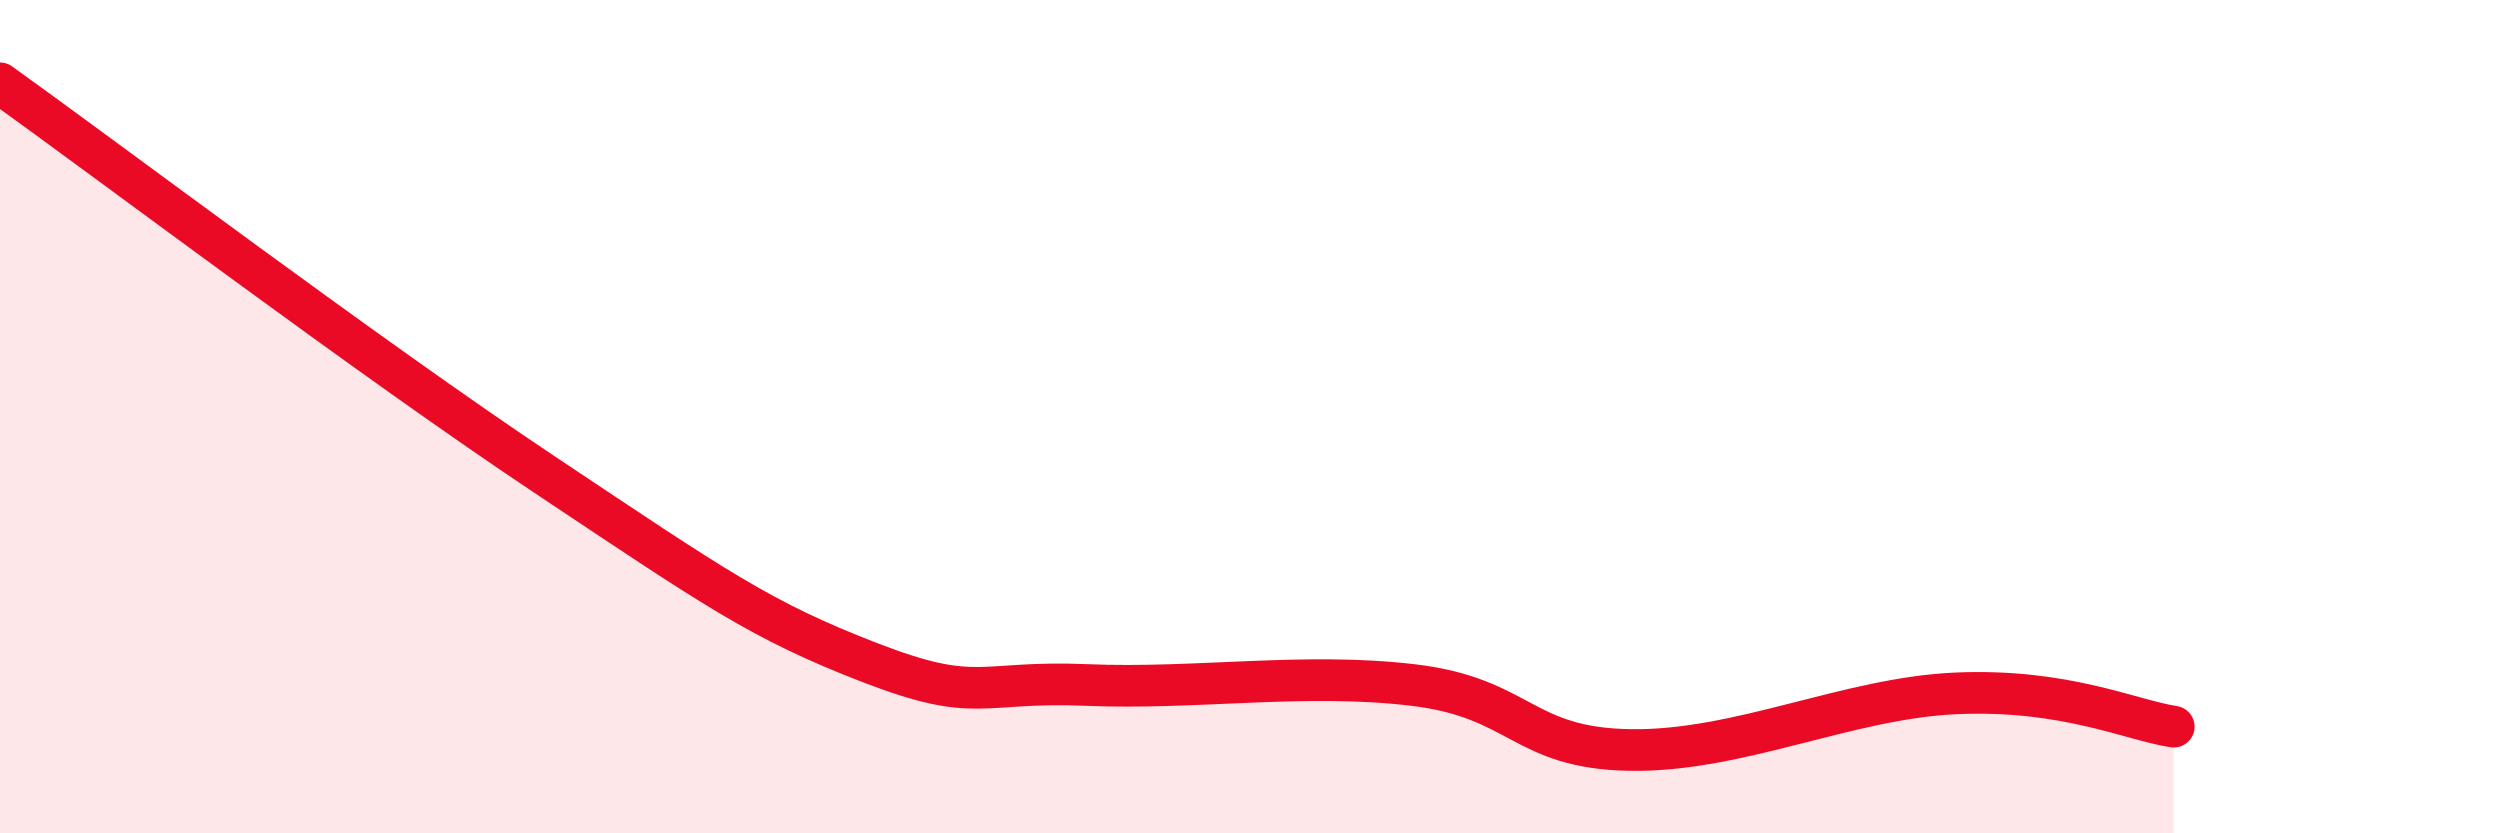
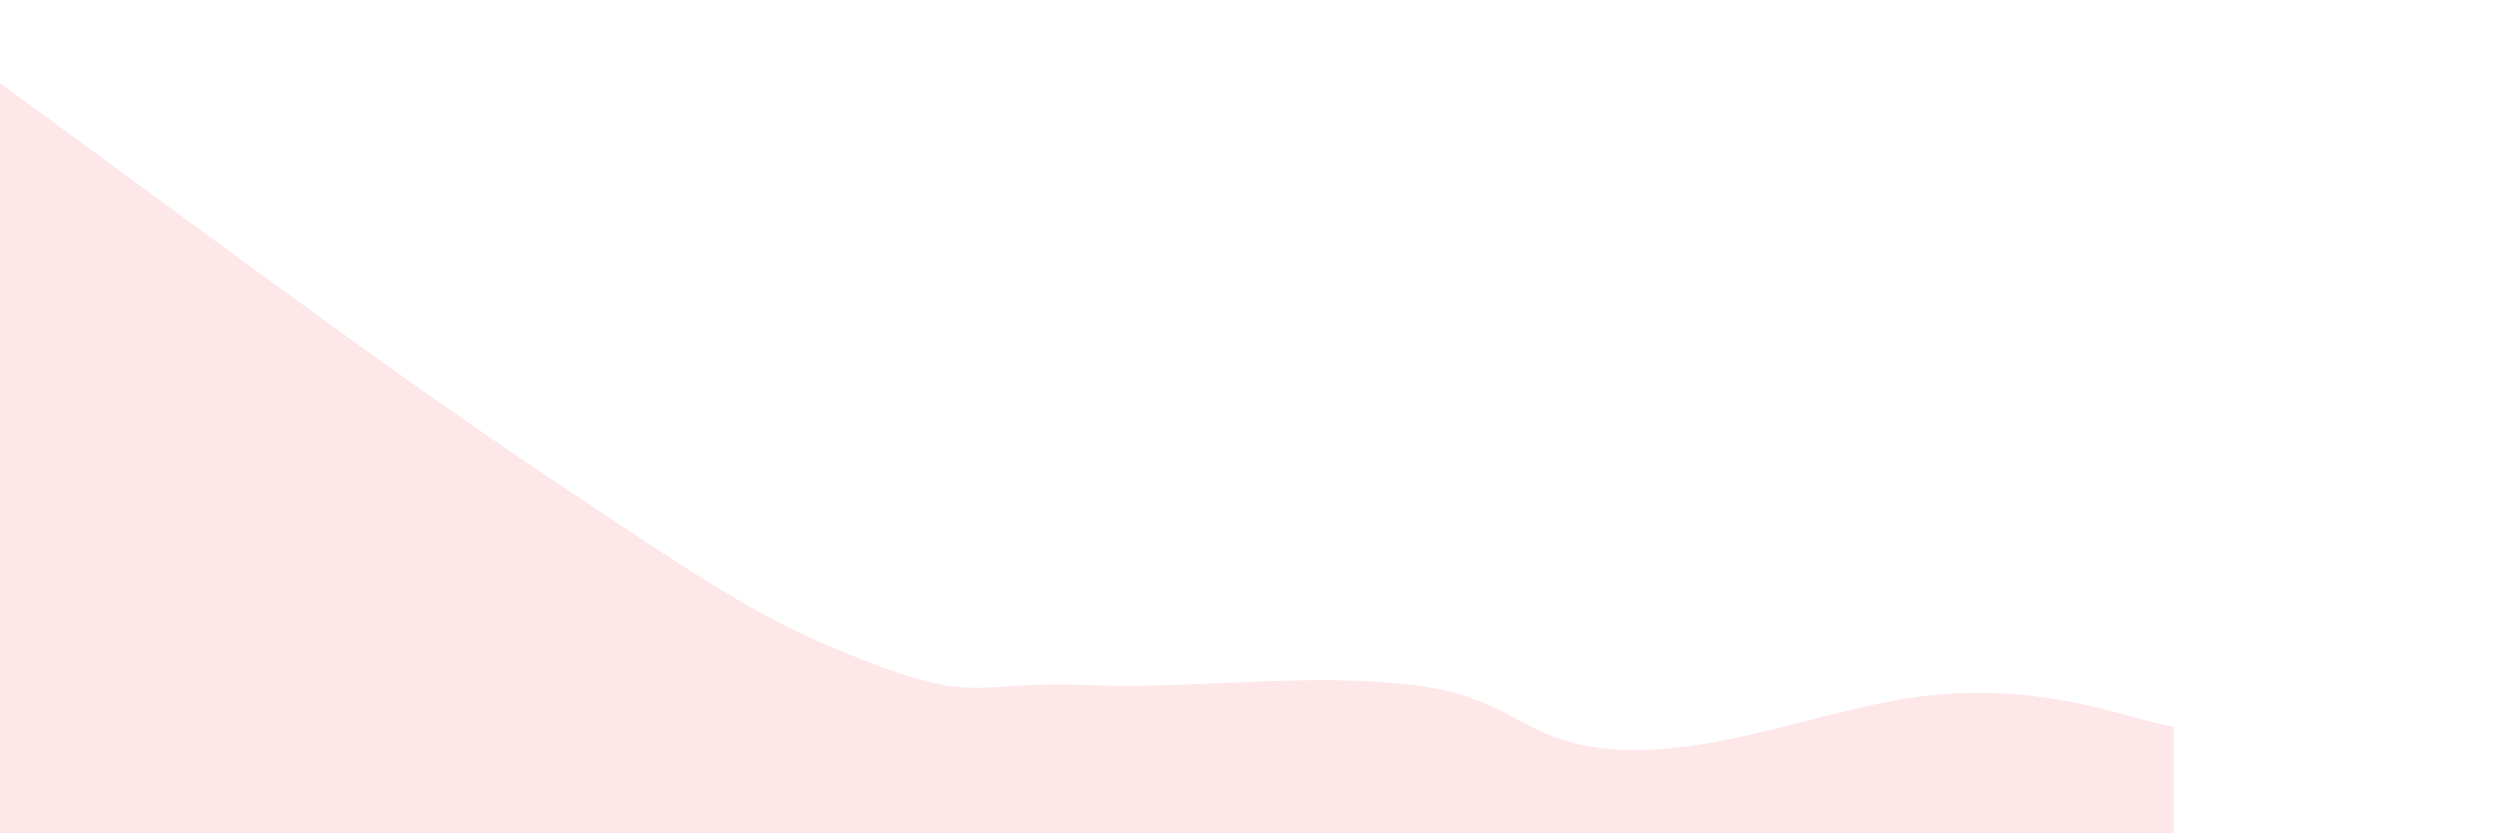
<svg xmlns="http://www.w3.org/2000/svg" width="60" height="20" viewBox="0 0 60 20">
  <path d="M 0,2 C 2.61,3.87 8.87,8.59 13.04,11.37 C 17.21,14.15 18.26,14.89 20.87,15.9 C 23.48,16.91 23.48,16.33 26.09,16.44 C 28.7,16.55 31.3,16.13 33.91,16.44 C 36.52,16.75 36.52,17.96 39.13,18 C 41.74,18.04 44.35,16.75 46.96,16.64 C 49.57,16.53 51.13,17.28 52.17,17.44L52.17 20L0 20Z" fill="#EB0A25" opacity="0.1" stroke-linecap="round" stroke-linejoin="round" />
-   <path d="M 0,2 C 2.61,3.87 8.87,8.59 13.04,11.37 C 17.21,14.15 18.26,14.89 20.87,15.9 C 23.48,16.91 23.48,16.33 26.09,16.44 C 28.7,16.55 31.3,16.13 33.91,16.44 C 36.52,16.75 36.52,17.96 39.13,18 C 41.74,18.04 44.35,16.75 46.96,16.64 C 49.57,16.53 51.13,17.28 52.17,17.44" stroke="#EB0A25" stroke-width="1" fill="none" stroke-linecap="round" stroke-linejoin="round" />
</svg>